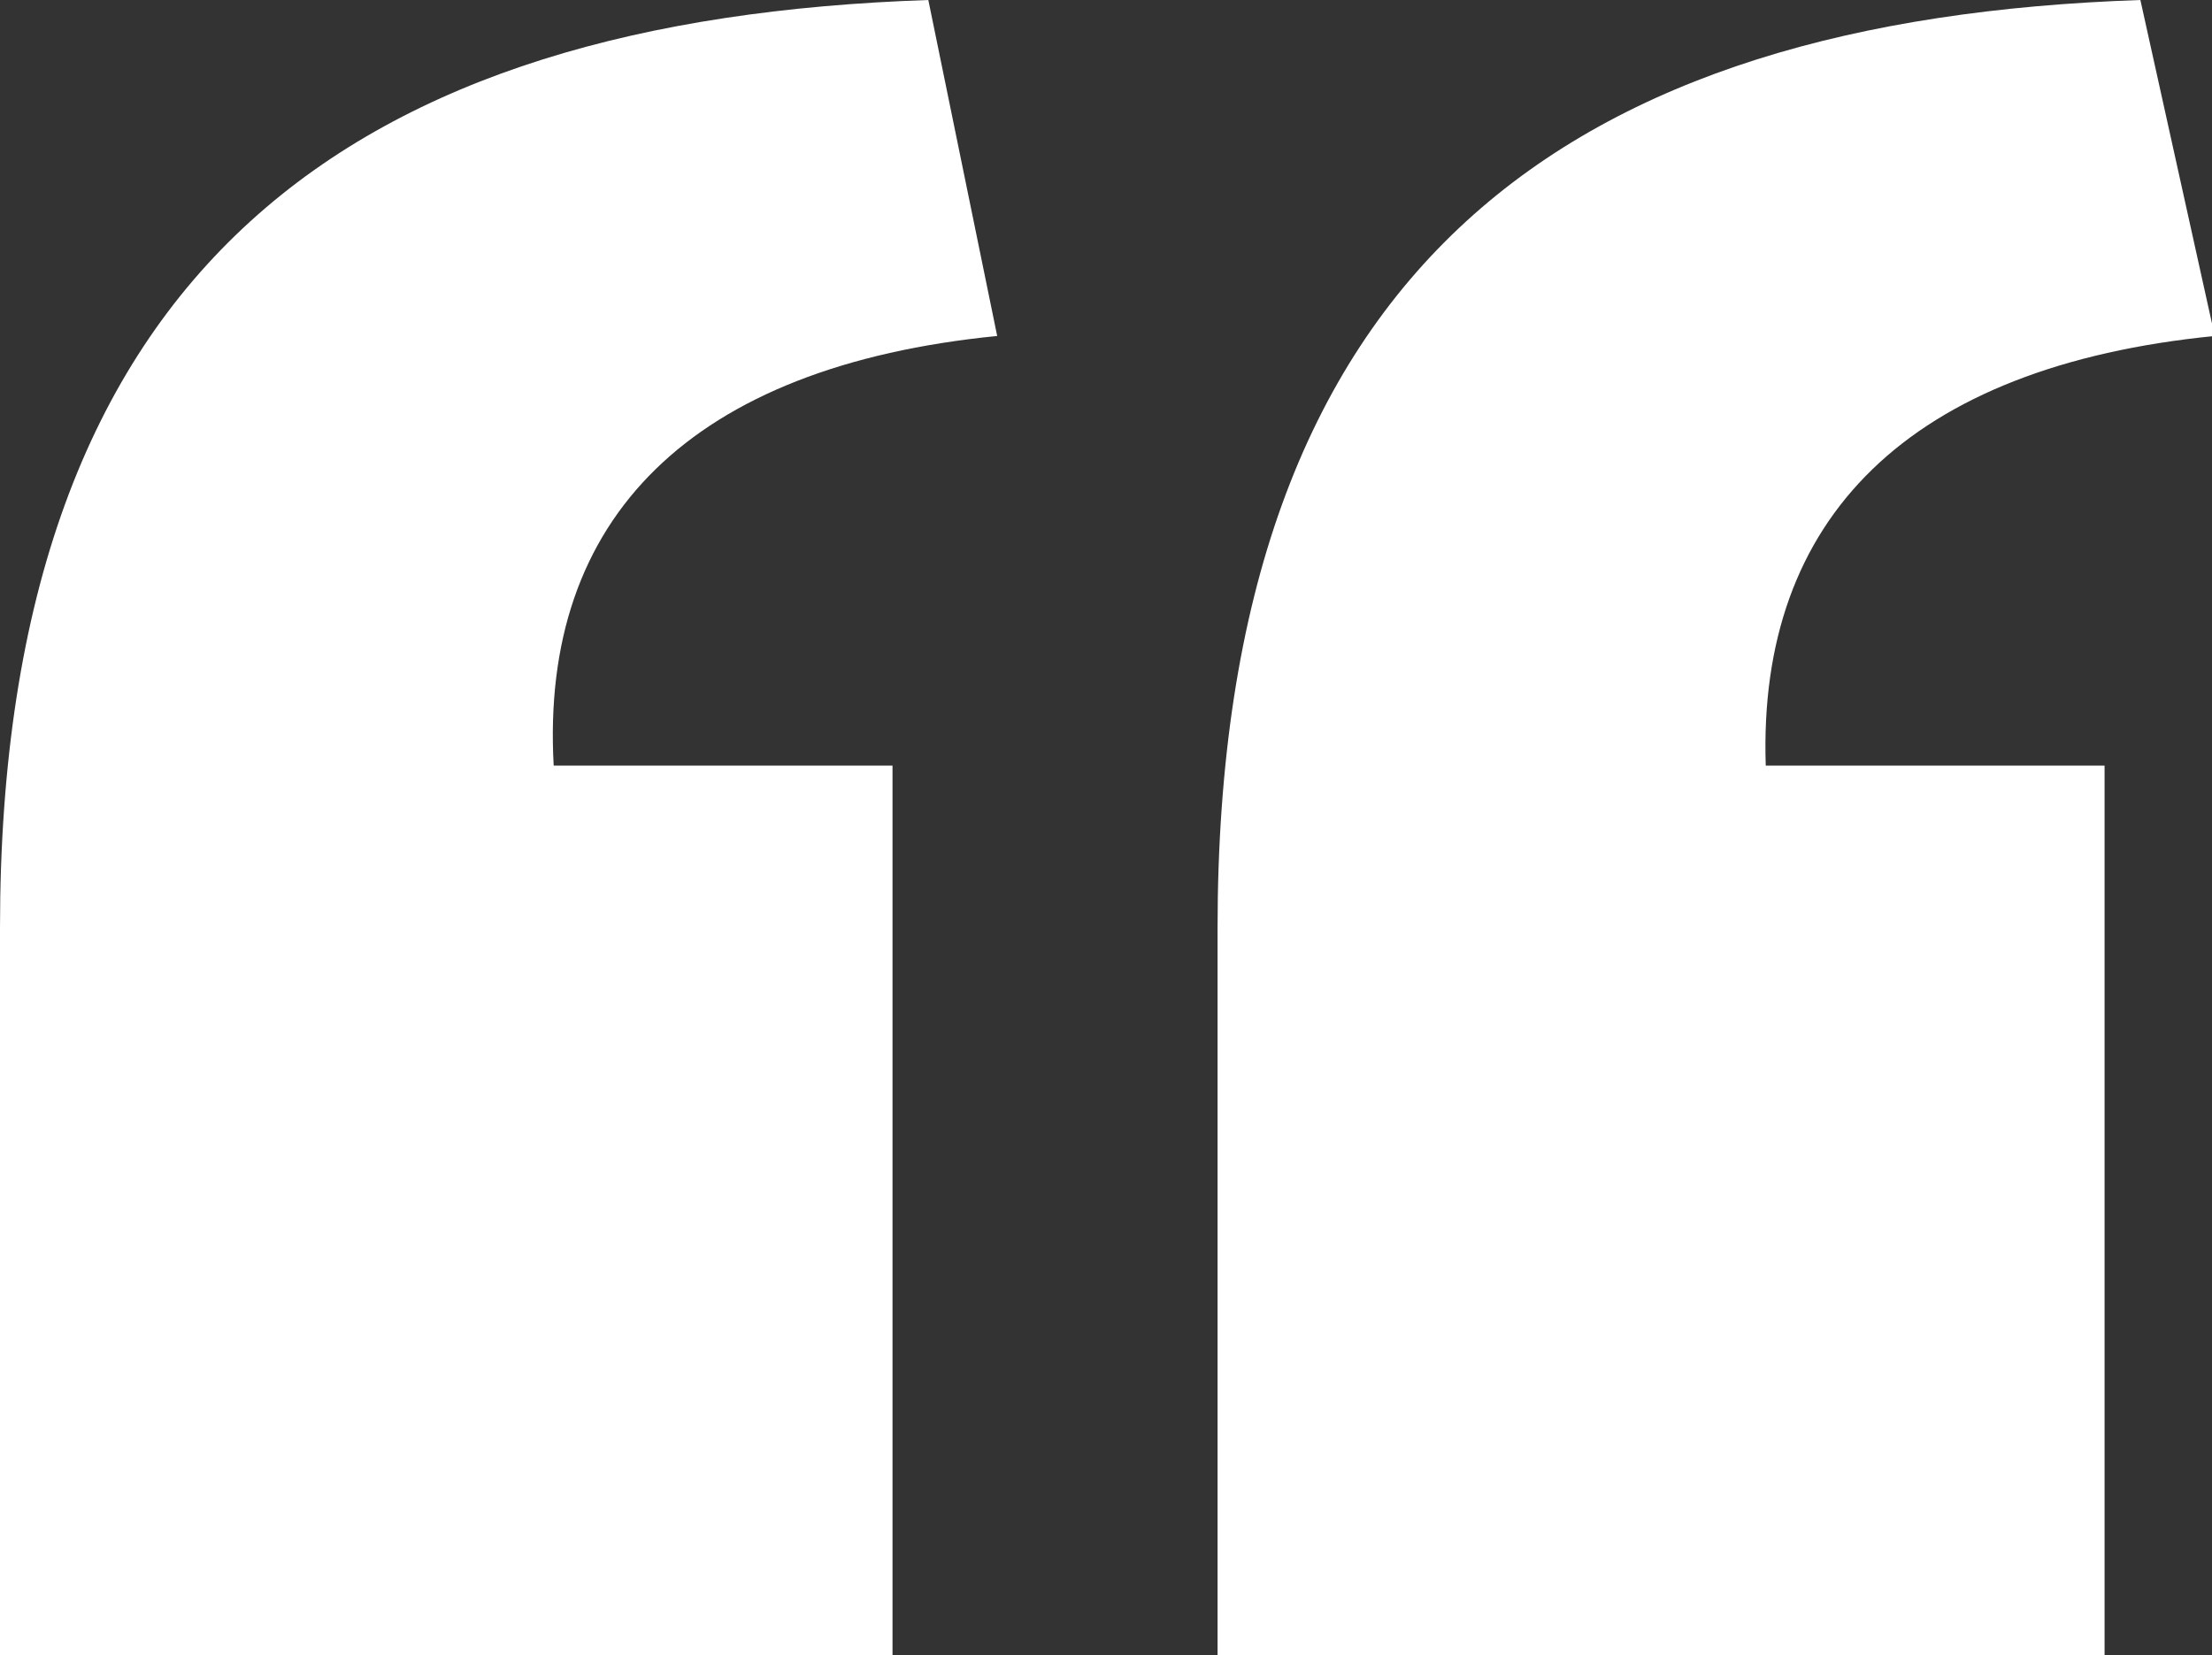
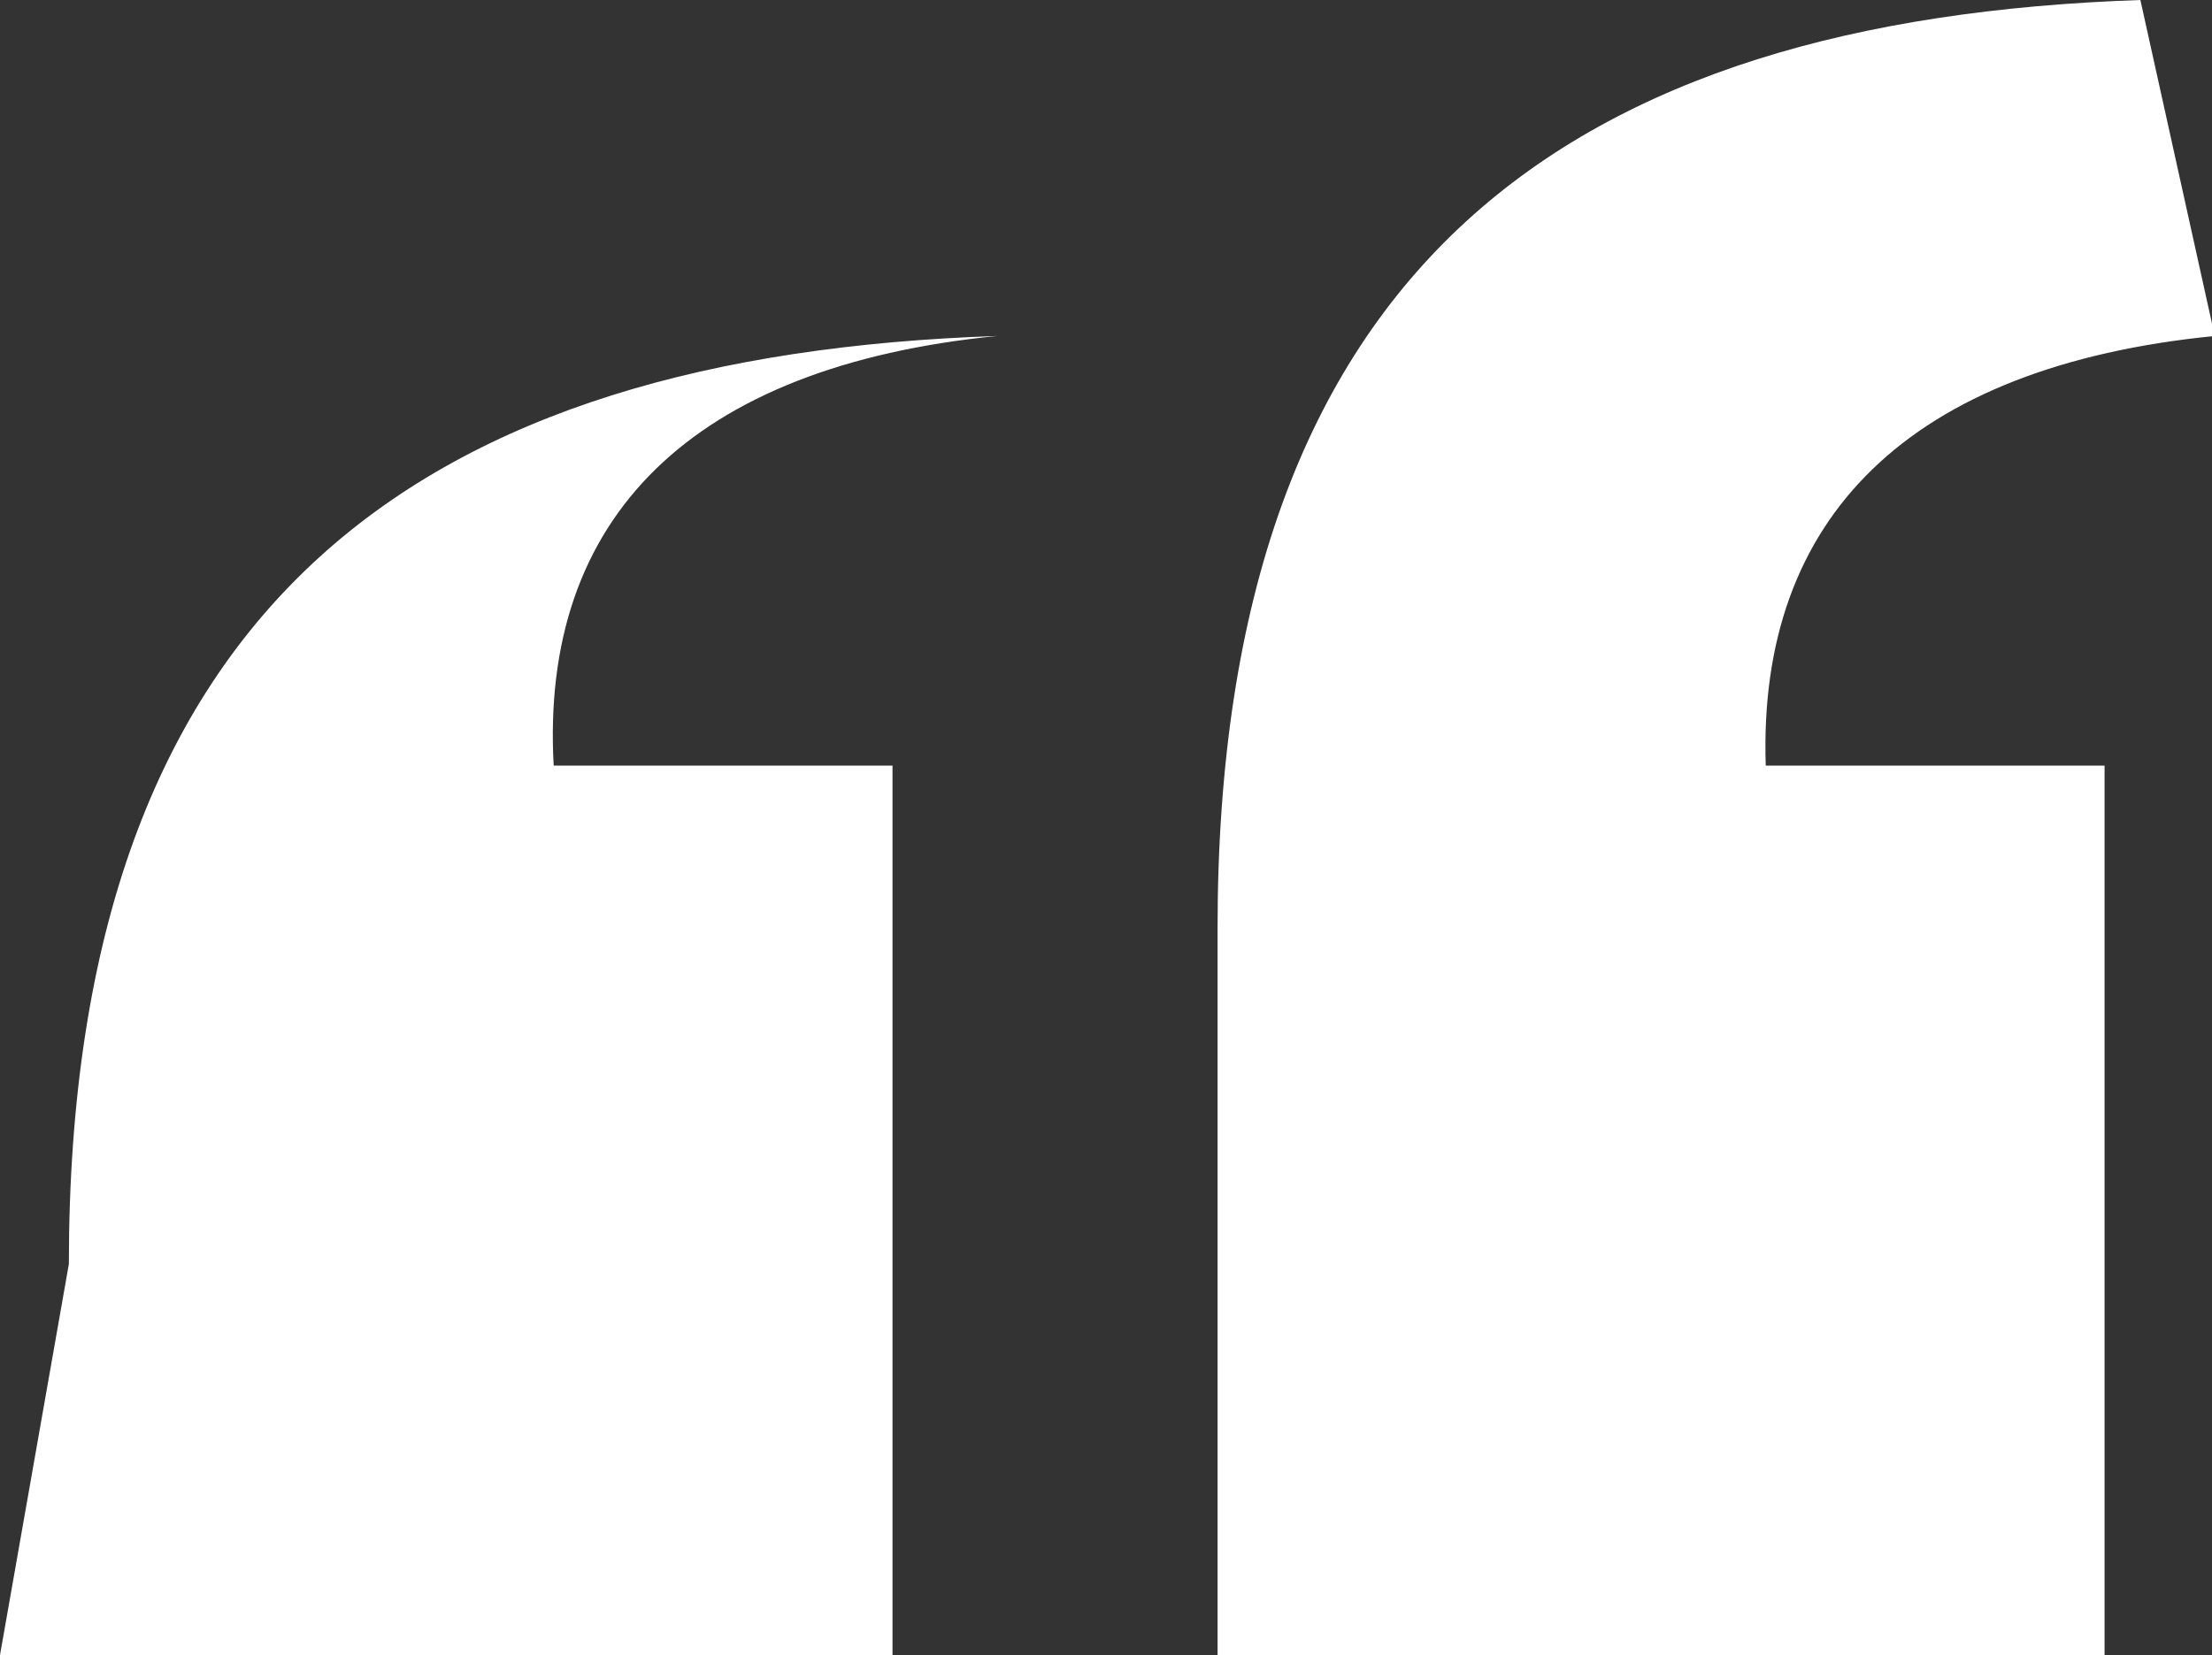
<svg xmlns="http://www.w3.org/2000/svg" id="Layer_1" data-name="Layer 1" viewBox="0 0 80.3 60.1">
  <rect x="0" y="0" width="80.3" height="60.1" fill="#333333" stroke="none" />
-   <path d="M9.6,80.1H42V47.8H29.7c-.5-9,5-14.5,16.1-15.6L43.3,20c-20.7.7-33.7,9.5-33.7,33.7Zm44.2,0H86V47.8H73.7c-.3-9,5.2-14.5,16.3-15.6L87.3,20c-20.6.7-33.5,9.5-33.5,33.7Z" transform="translate(-9.6 -20)" style="fill:#fff" />
+   <path d="M9.6,80.1H42V47.8H29.7c-.5-9,5-14.5,16.1-15.6c-20.7.7-33.7,9.5-33.7,33.7Zm44.2,0H86V47.8H73.7c-.3-9,5.2-14.5,16.3-15.6L87.3,20c-20.6.7-33.5,9.5-33.5,33.7Z" transform="translate(-9.6 -20)" style="fill:#fff" />
</svg>